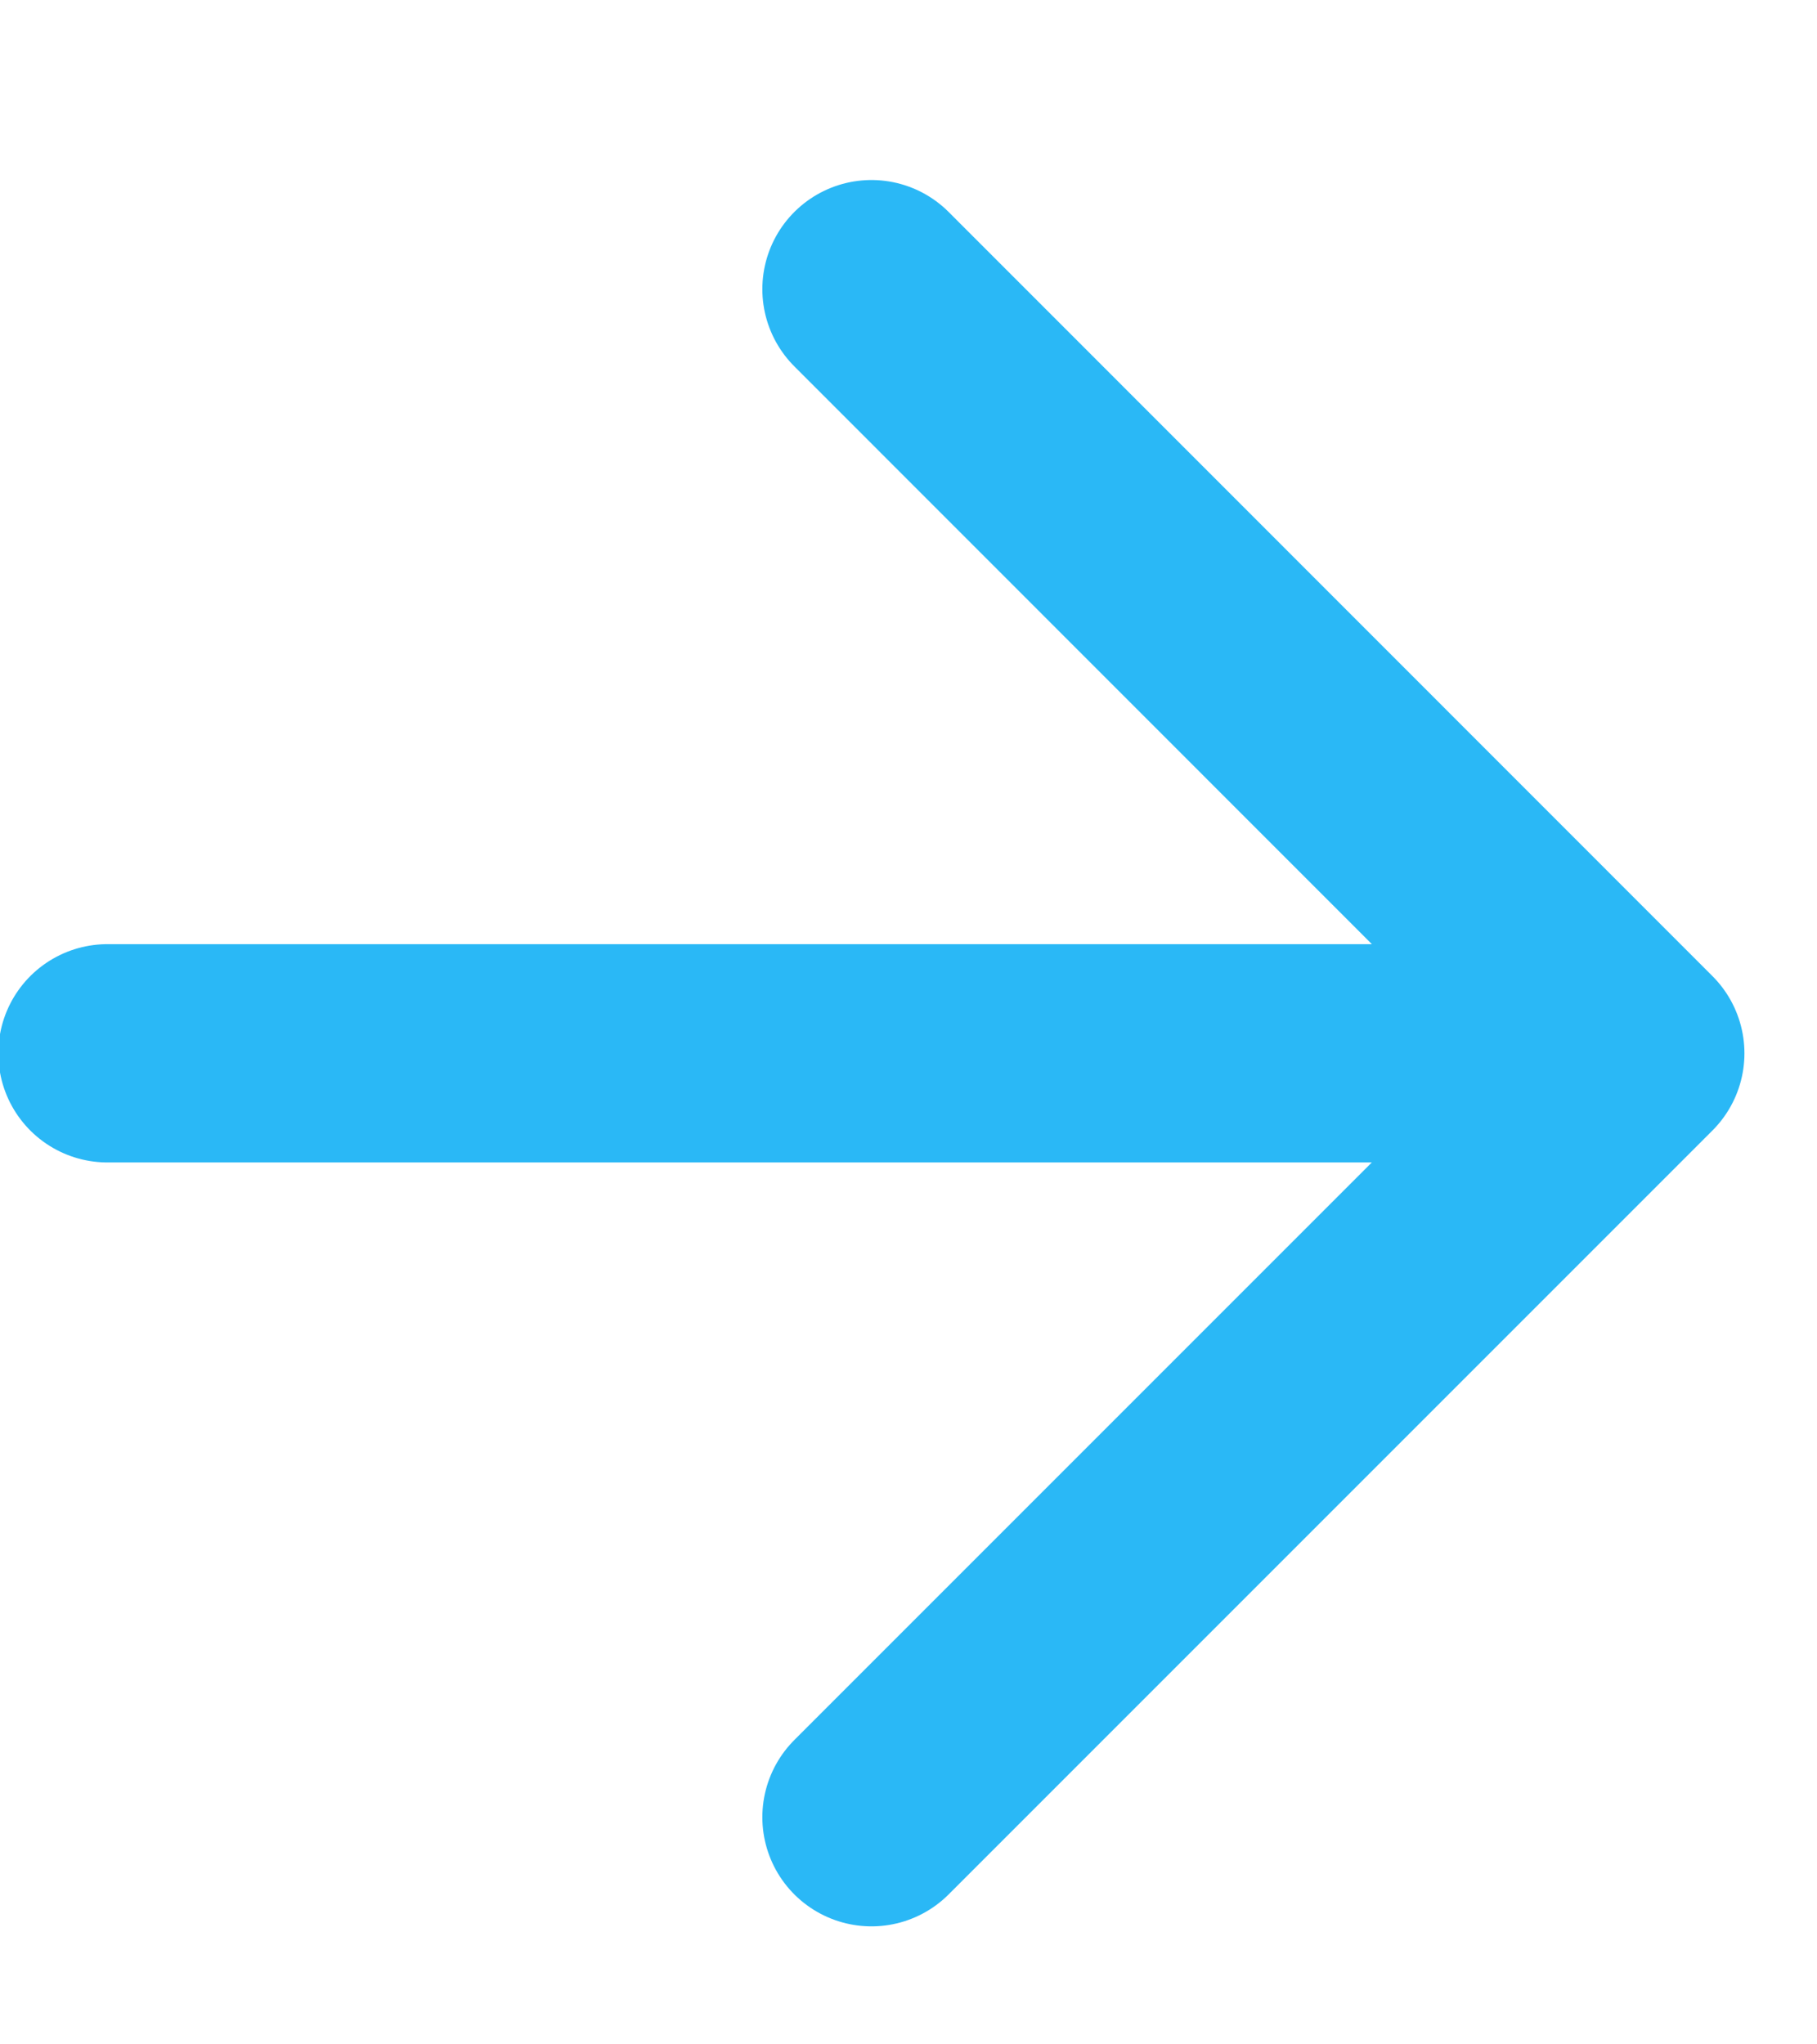
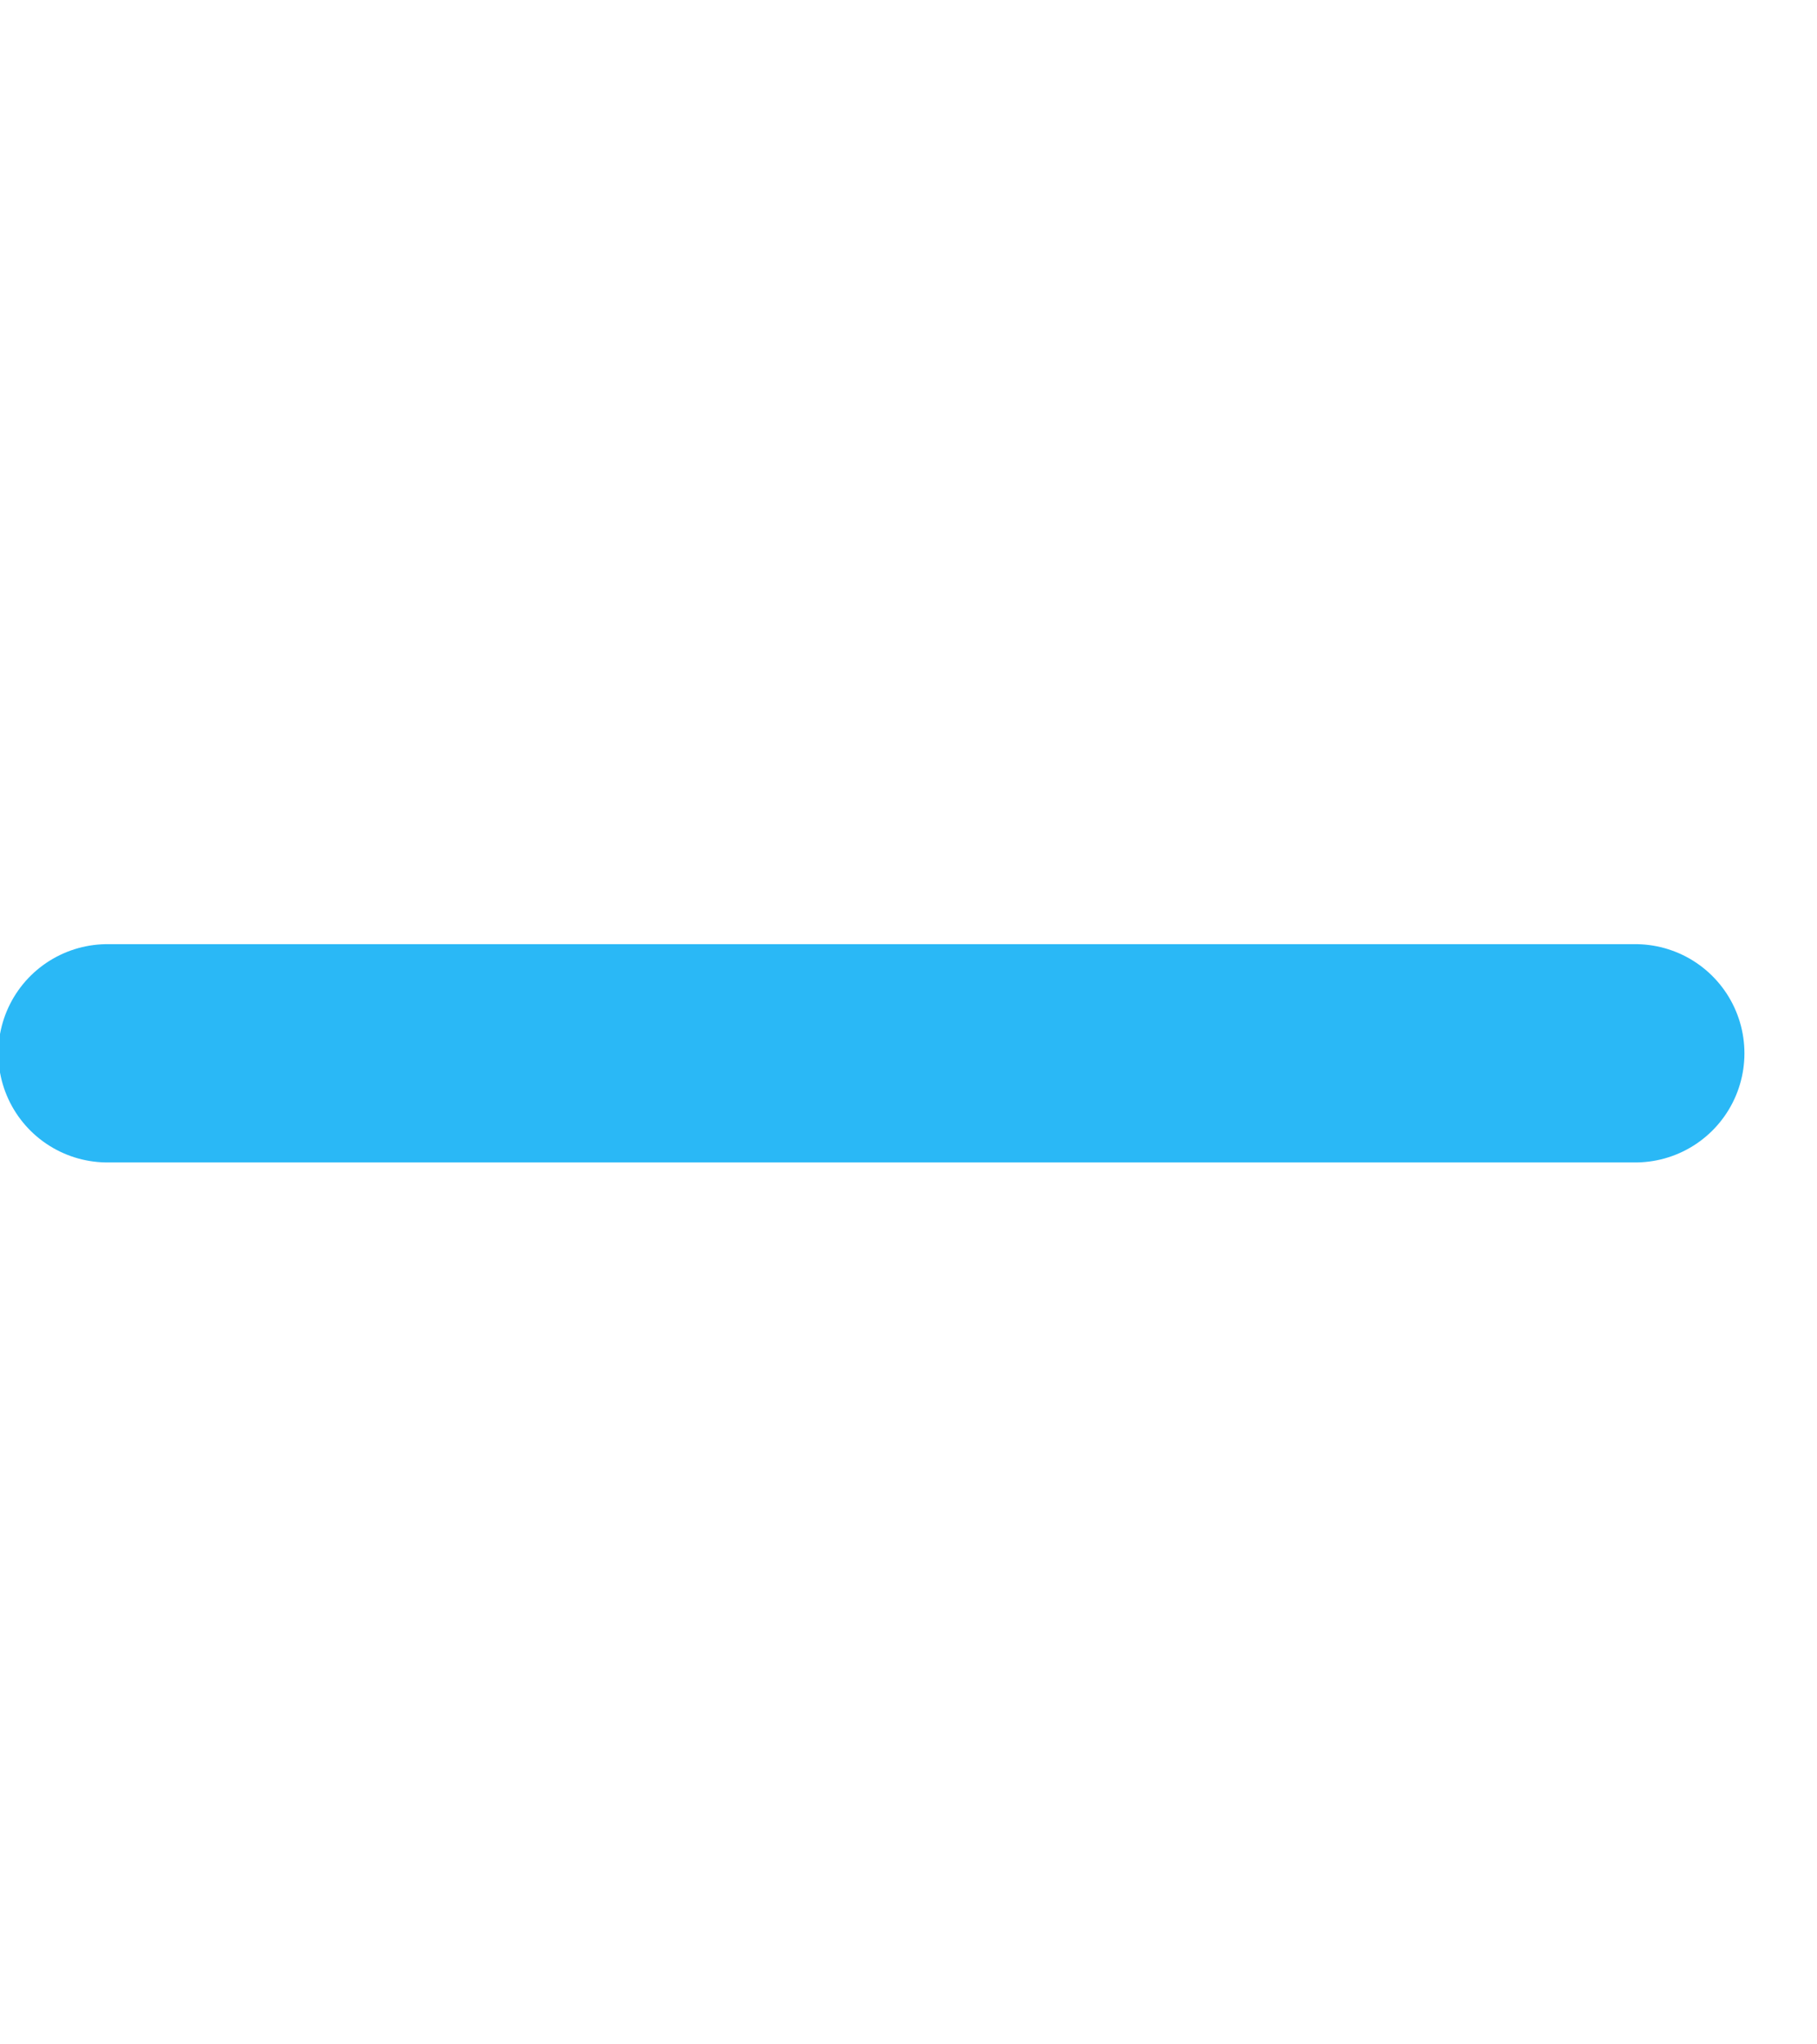
<svg xmlns="http://www.w3.org/2000/svg" width="8" height="9" viewBox="0 0 8 9">
  <g fill="none" fill-rule="evenodd" stroke="#020410" stroke-linecap="round" stroke-linejoin="round" stroke-width=".961">
-     <path style="stroke: #2ab8f6" d="M.473 4.637H7.2M3.837 1.273L7.2 4.637 3.837 8" />
+     <path style="stroke: #2ab8f6" d="M.473 4.637H7.2M3.837 1.273" />
  </g>
</svg>